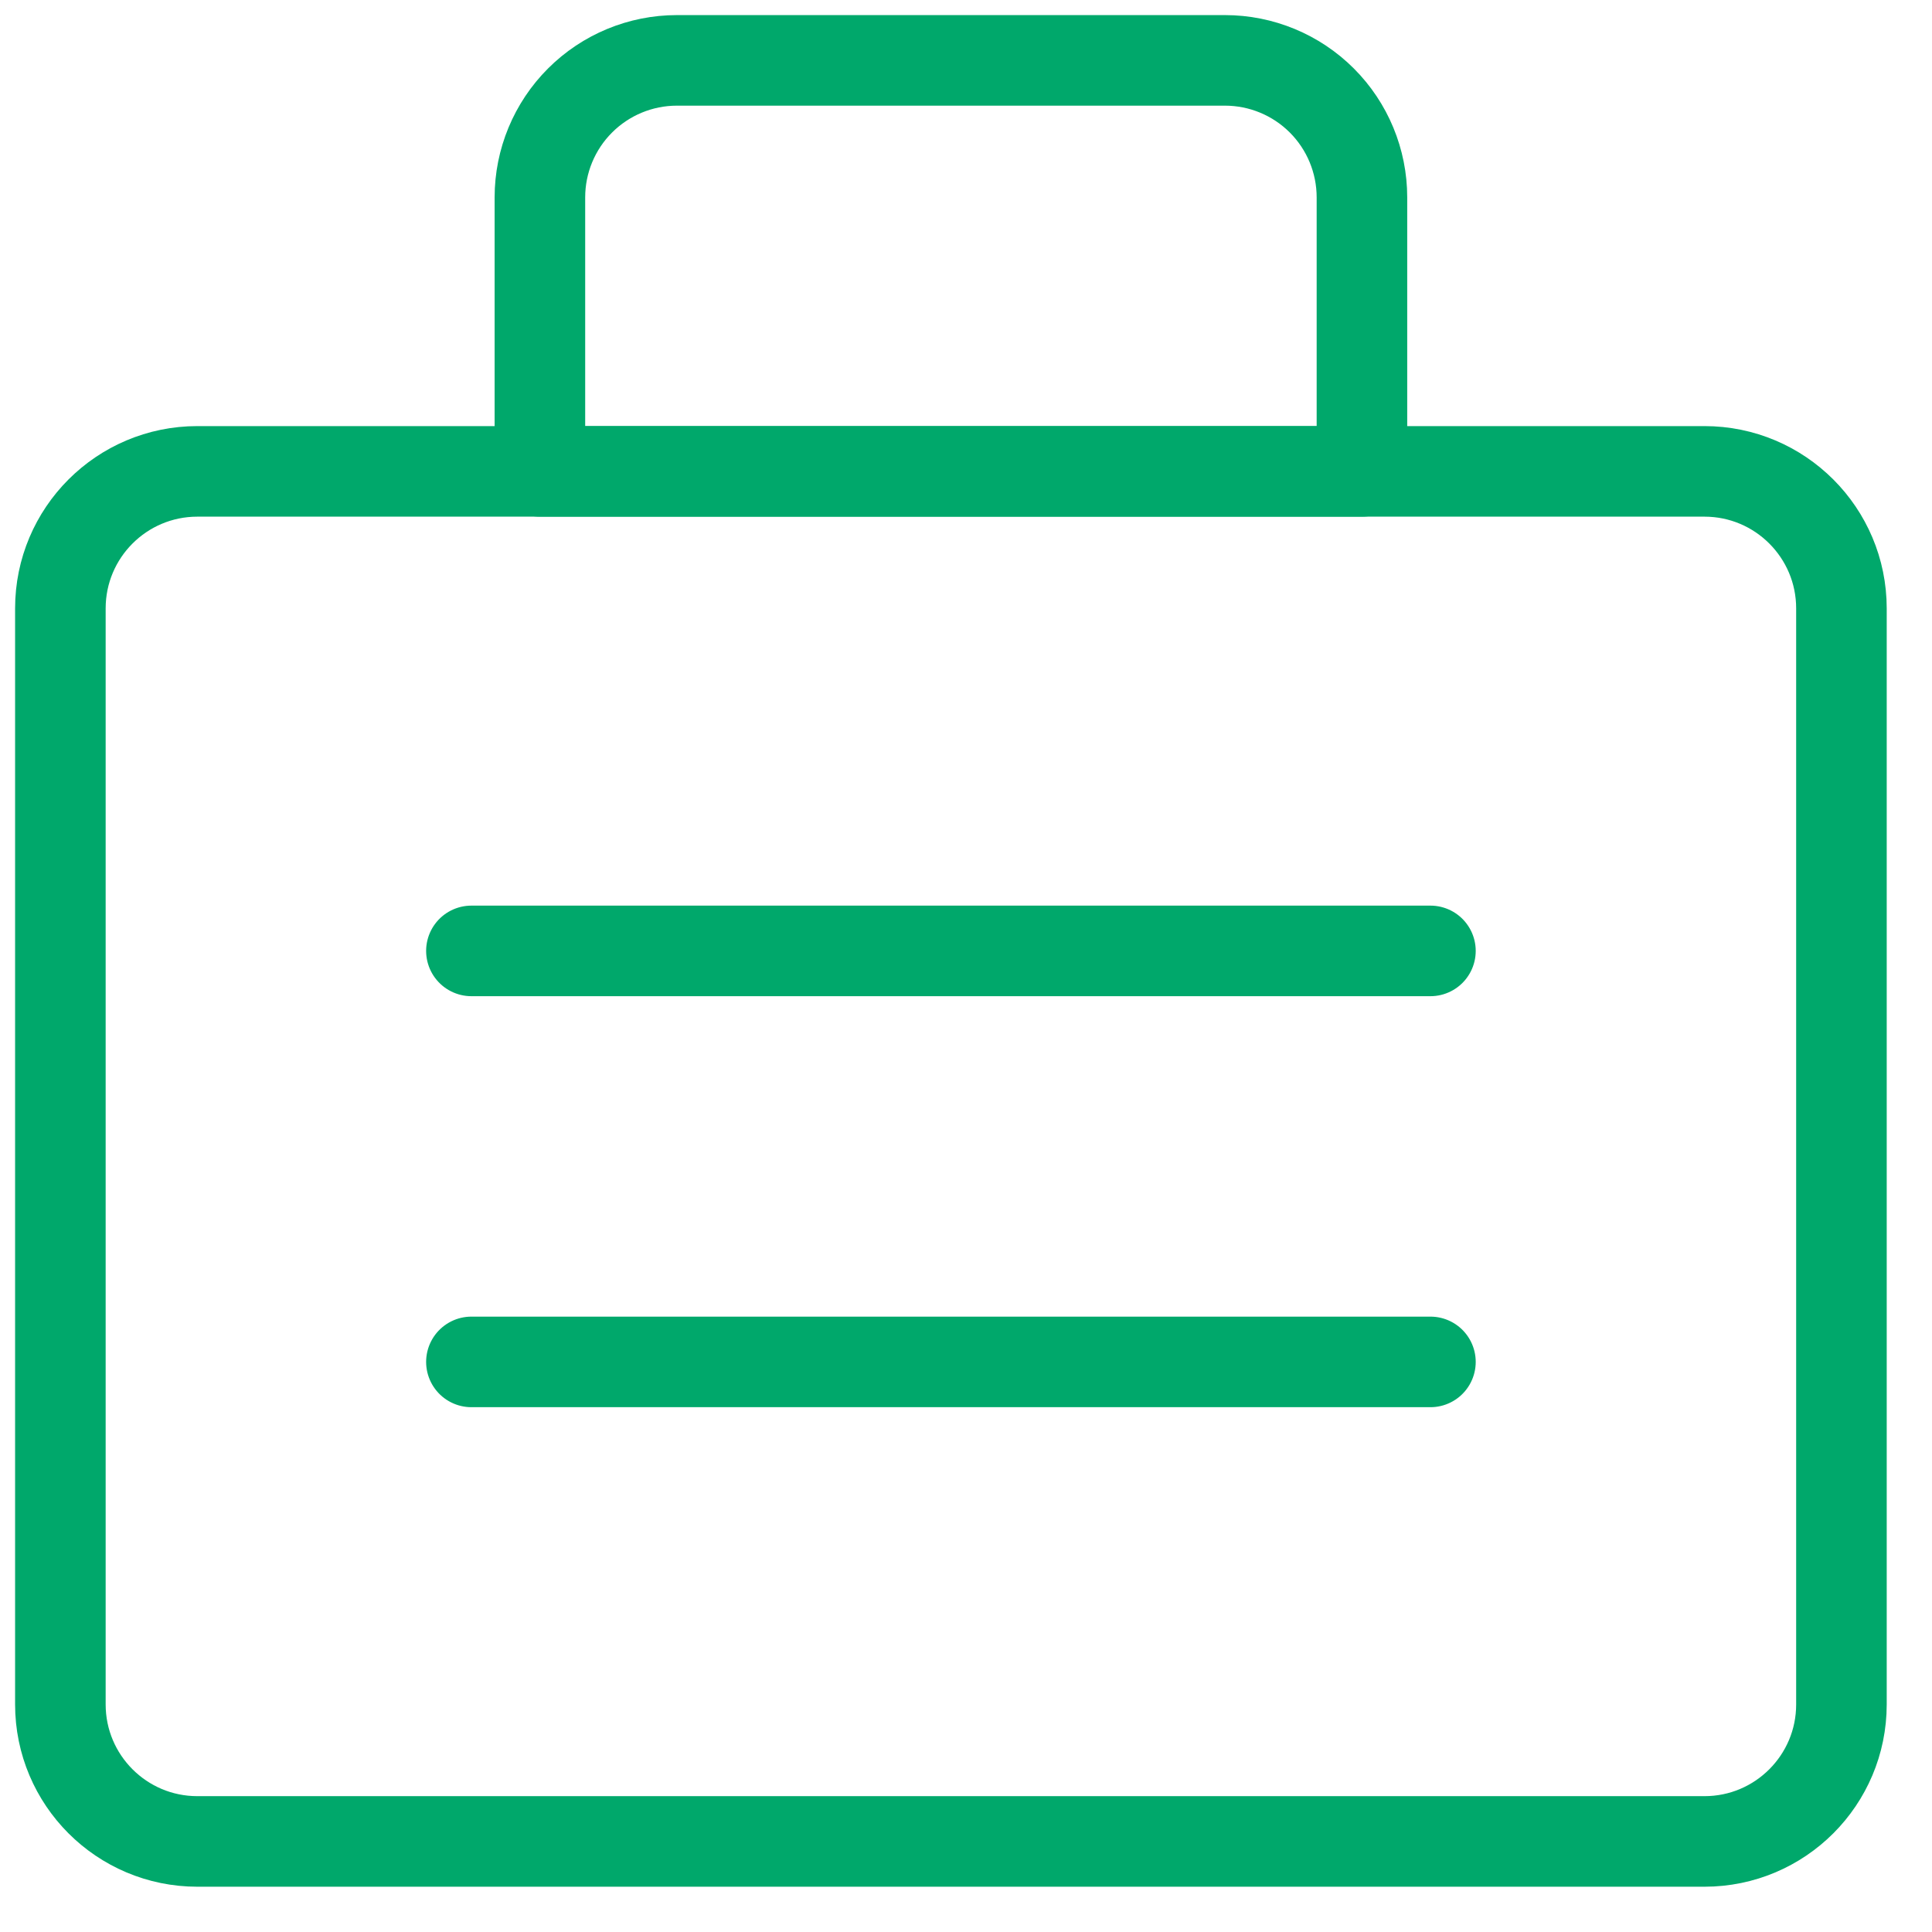
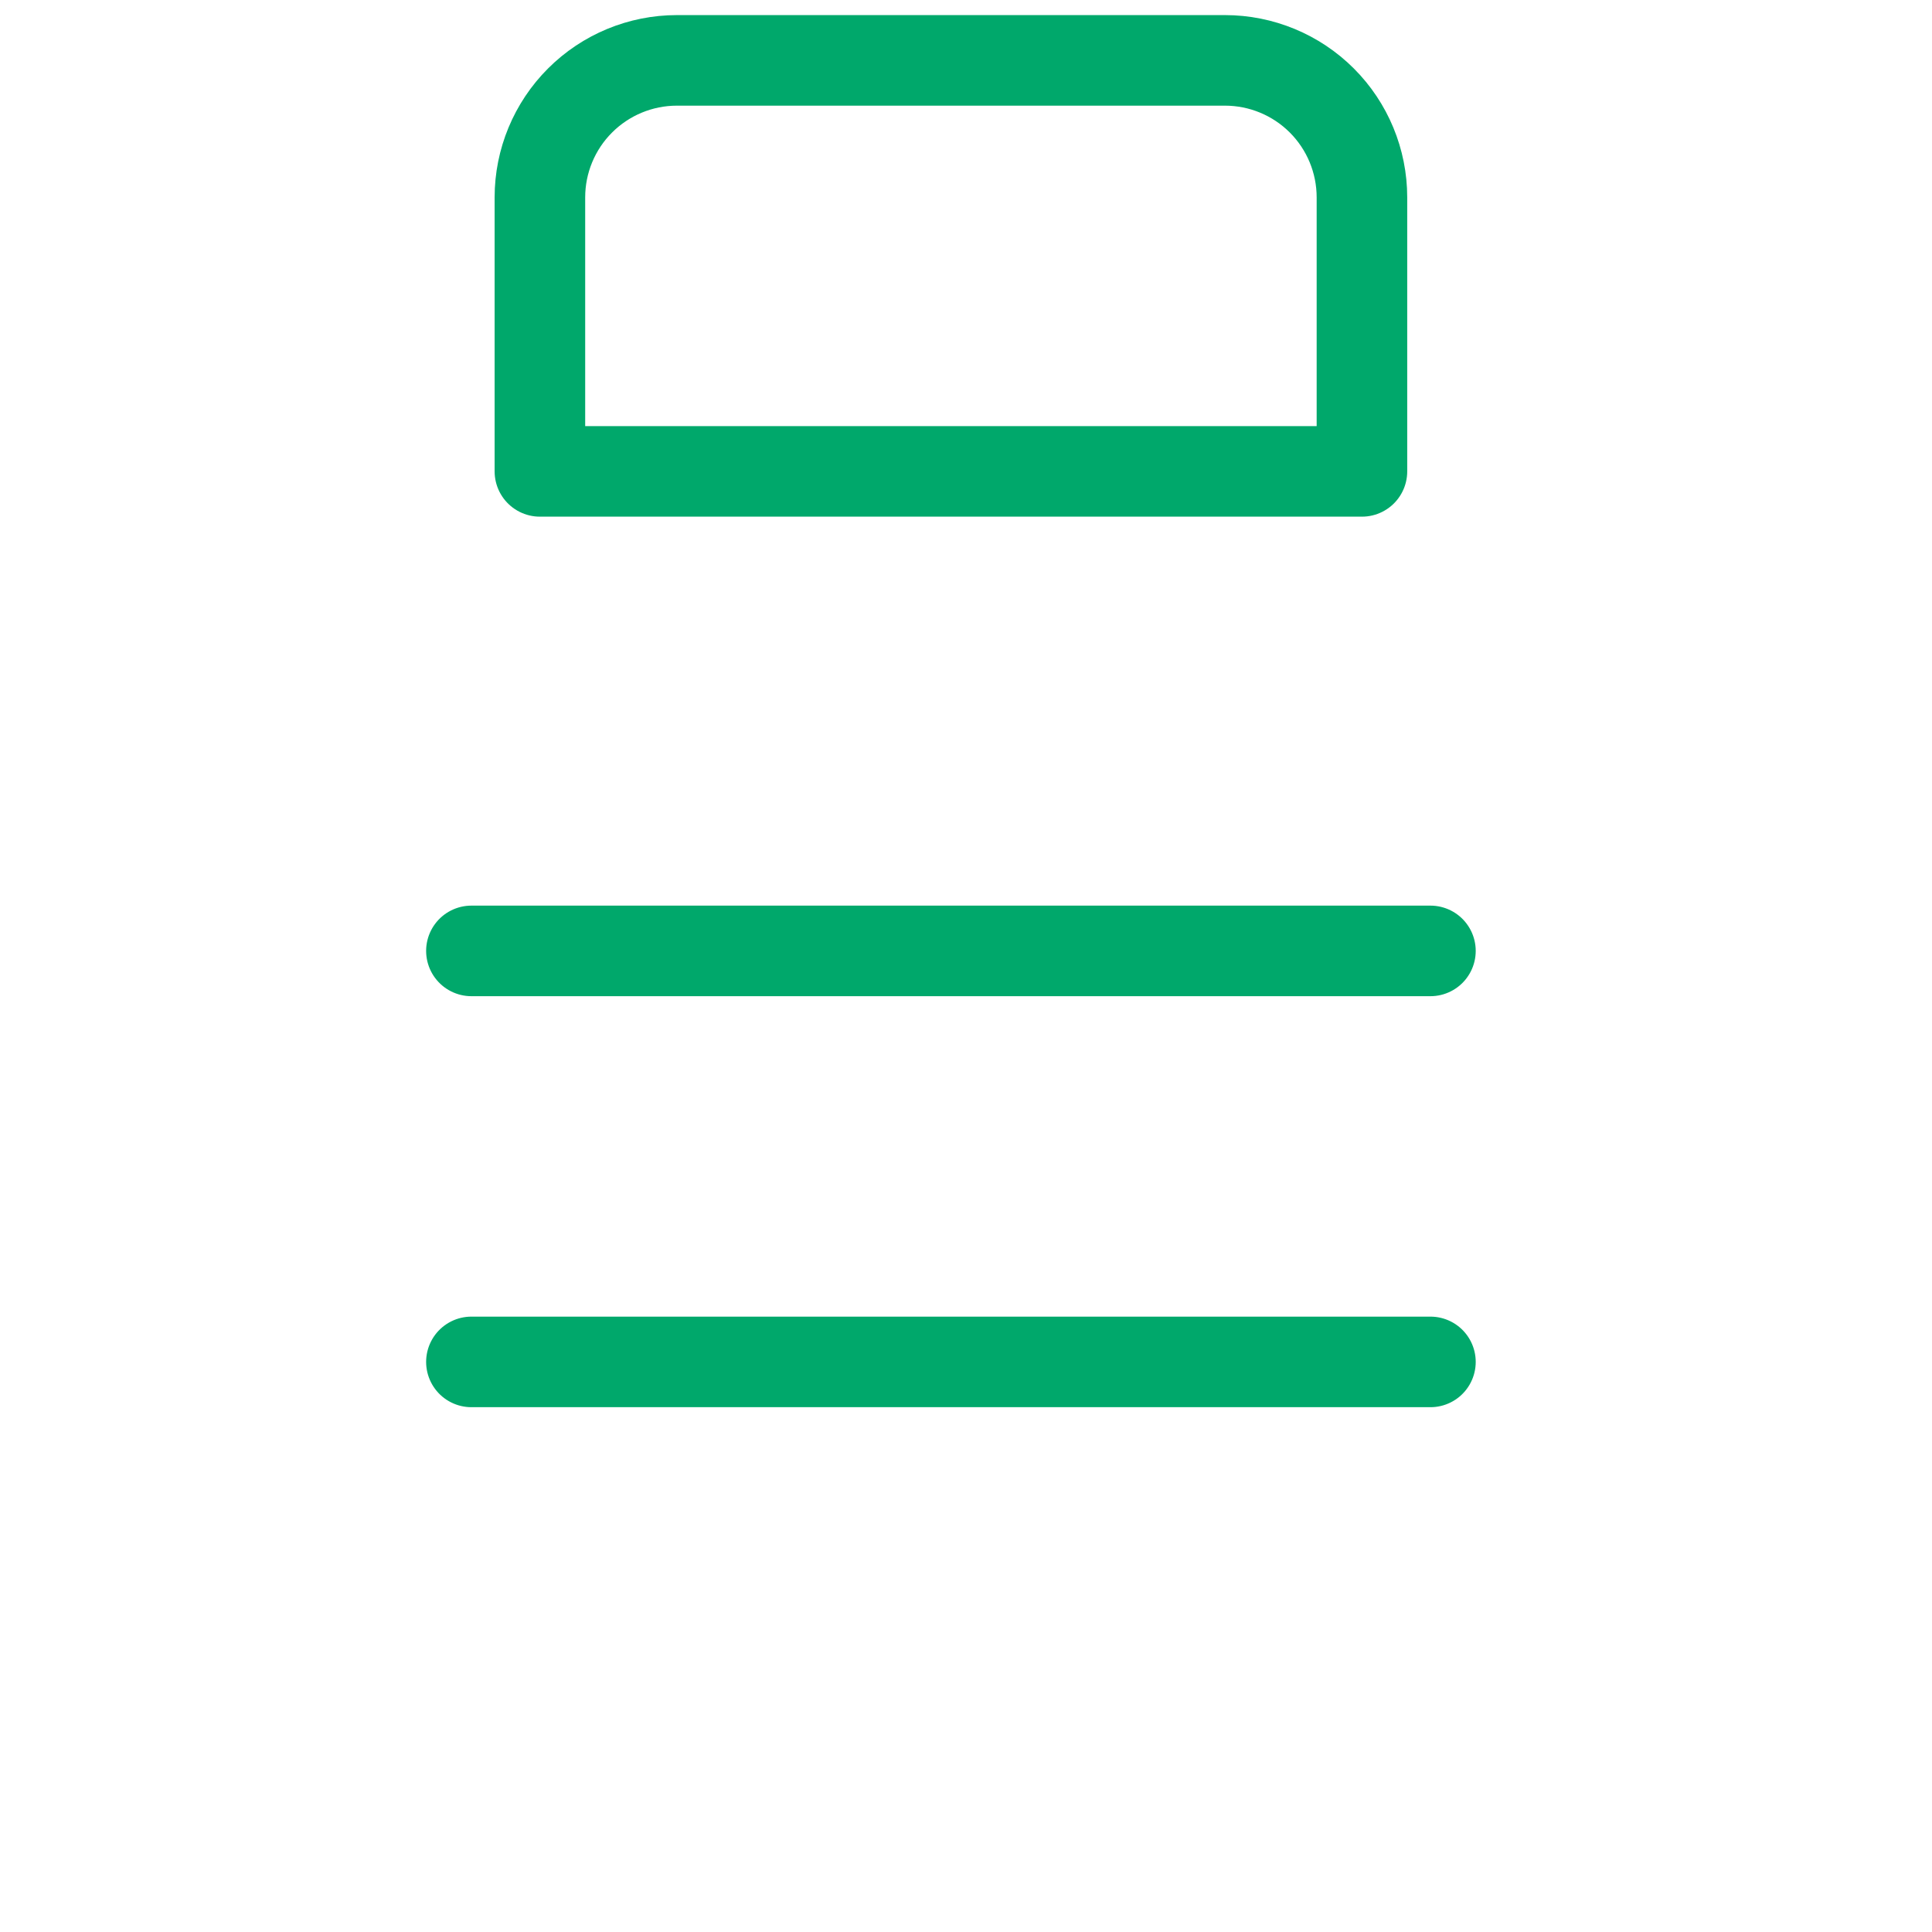
<svg xmlns="http://www.w3.org/2000/svg" width="64" height="64" viewBox="0 0 64 64" fill="none">
-   <path d="M56.462 15.615H6.538C4.032 15.615 2 17.647 2 20.154V56.461C2 58.968 4.032 61 6.538 61H56.462C58.968 61 61 58.968 61 56.461V20.154C61 17.647 58.968 15.615 56.462 15.615Z" stroke="#00A86B" stroke-width="3" stroke-linecap="round" stroke-linejoin="round" />
  <path d="M15.616 31.5H47.385M15.616 45.115H47.385M22.424 2H40.578C41.781 2 42.936 2.478 43.787 3.329C44.638 4.18 45.116 5.335 45.116 6.538V15.615H17.885V6.538C17.885 5.335 18.363 4.18 19.215 3.329C20.066 2.478 21.22 2 22.424 2Z" stroke="#00A86B" stroke-width="3" stroke-linecap="round" stroke-linejoin="round" />
</svg>